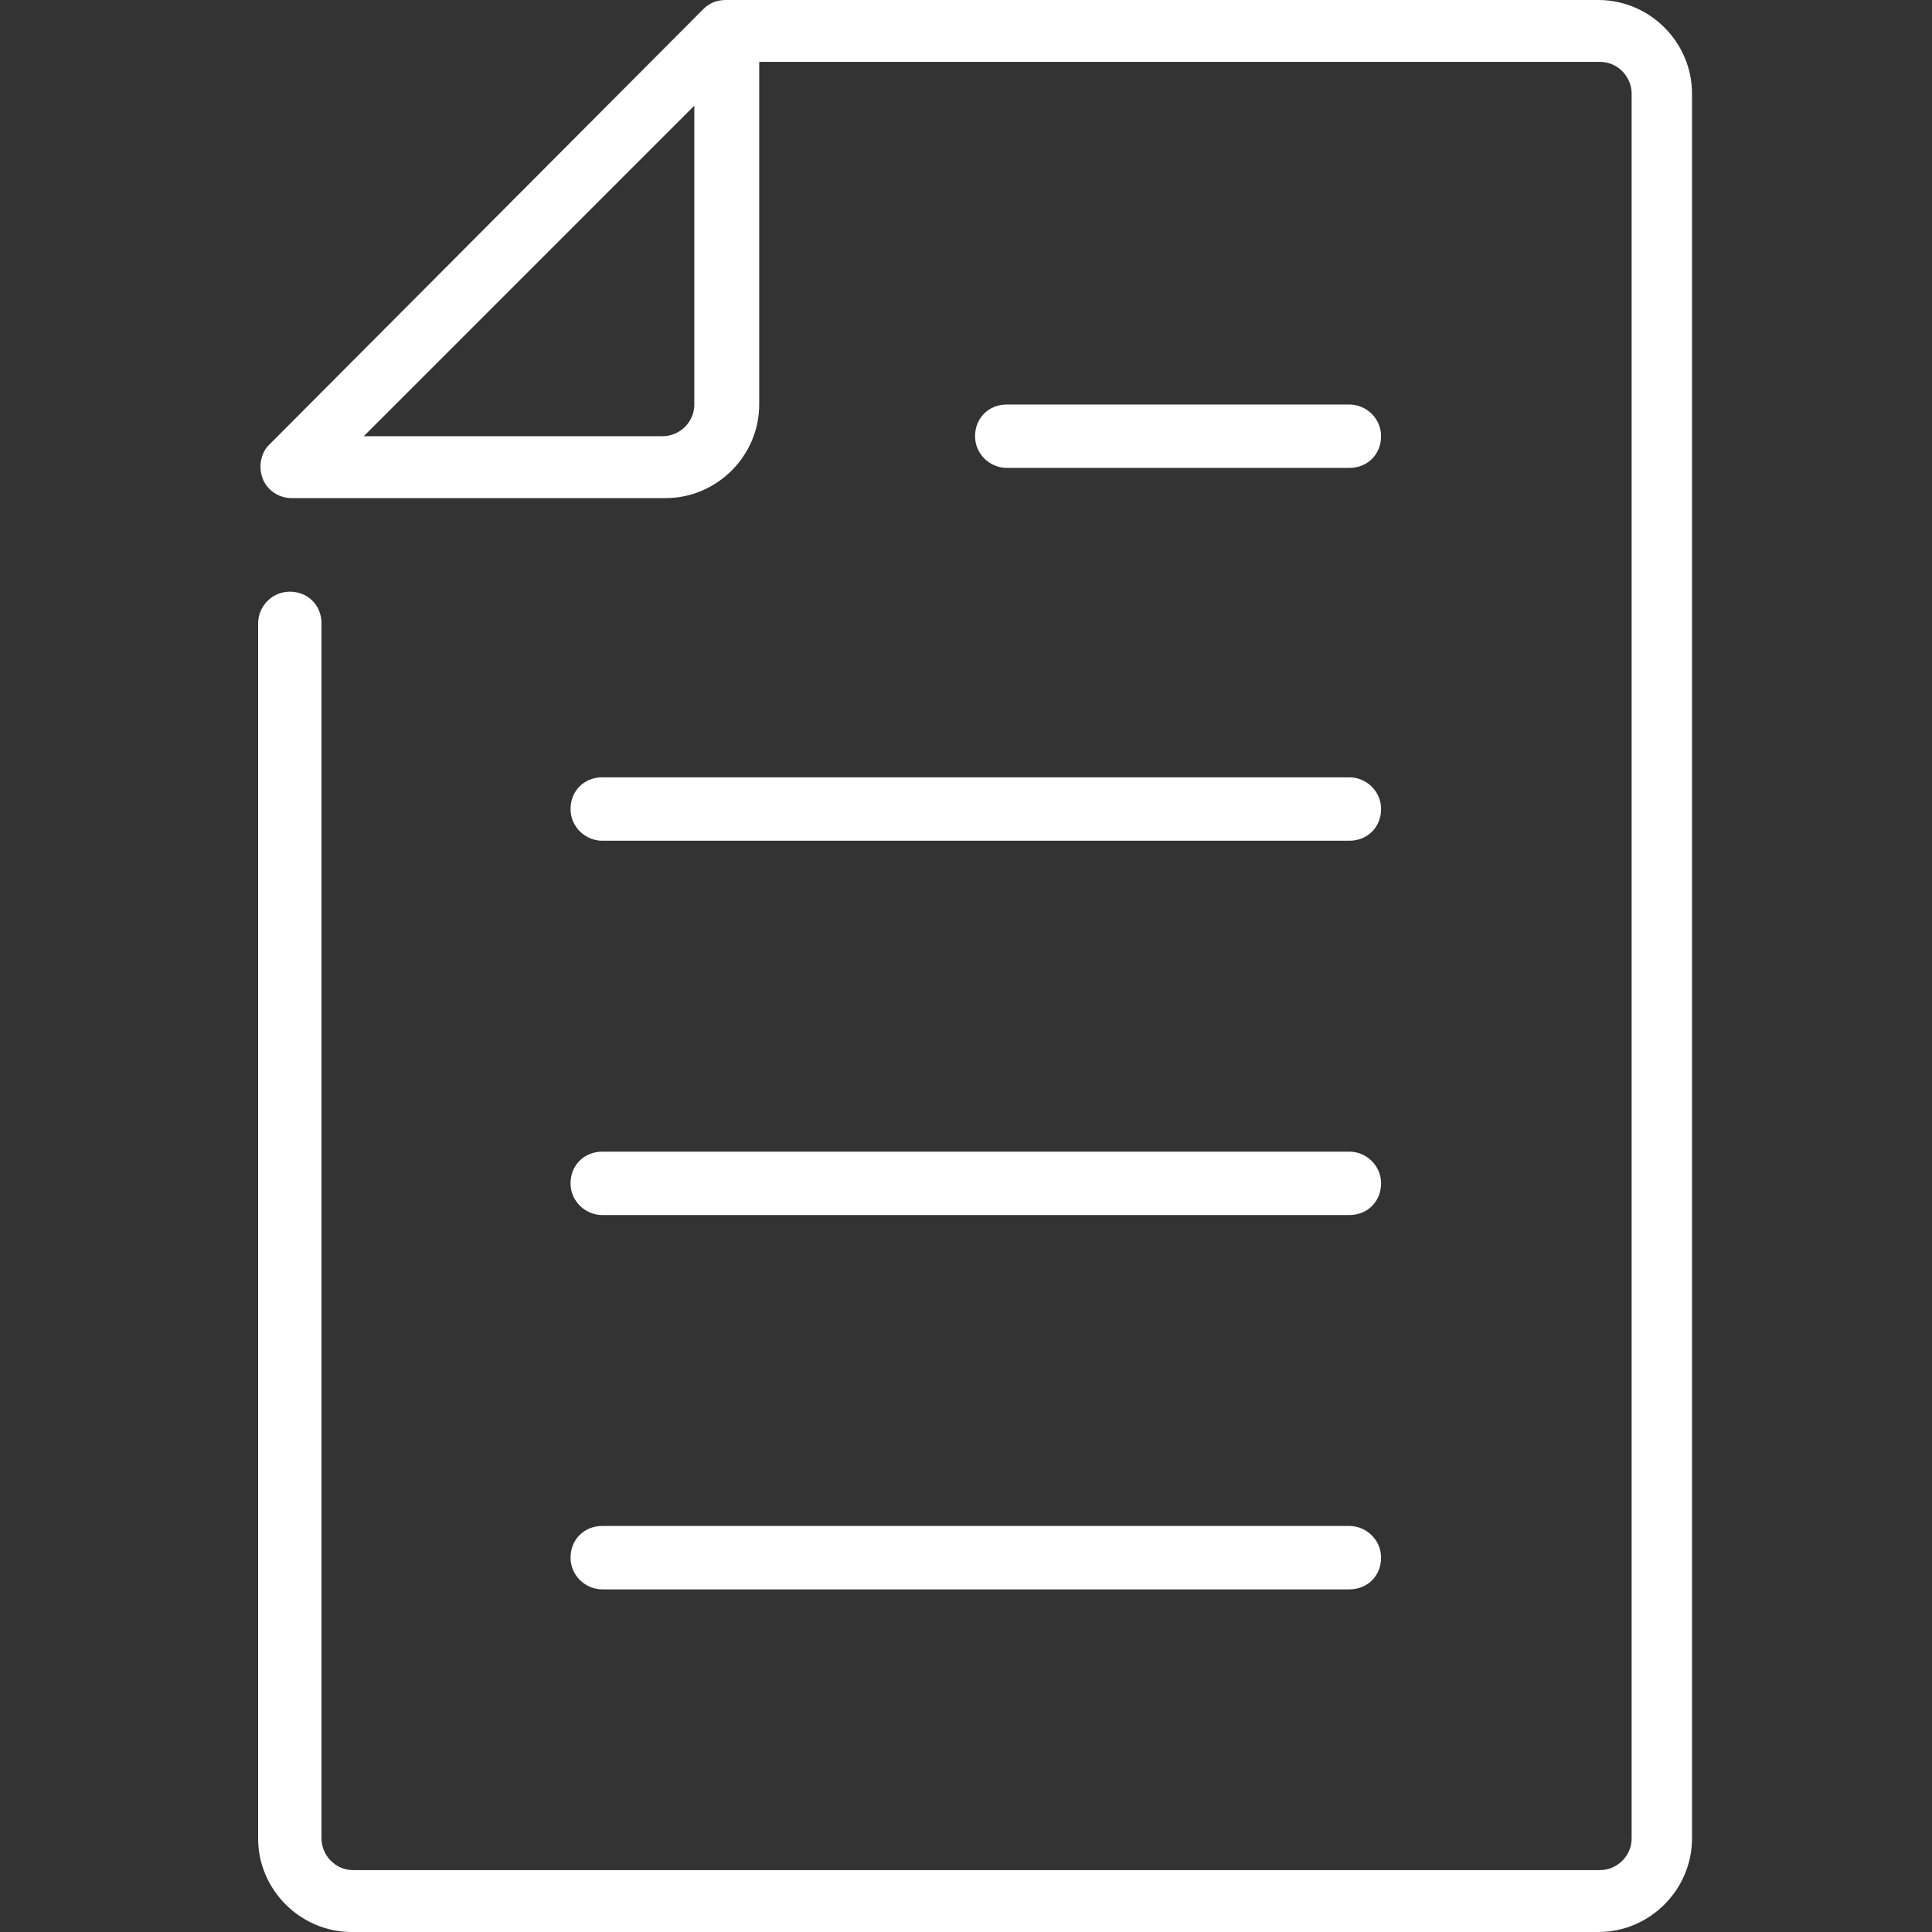
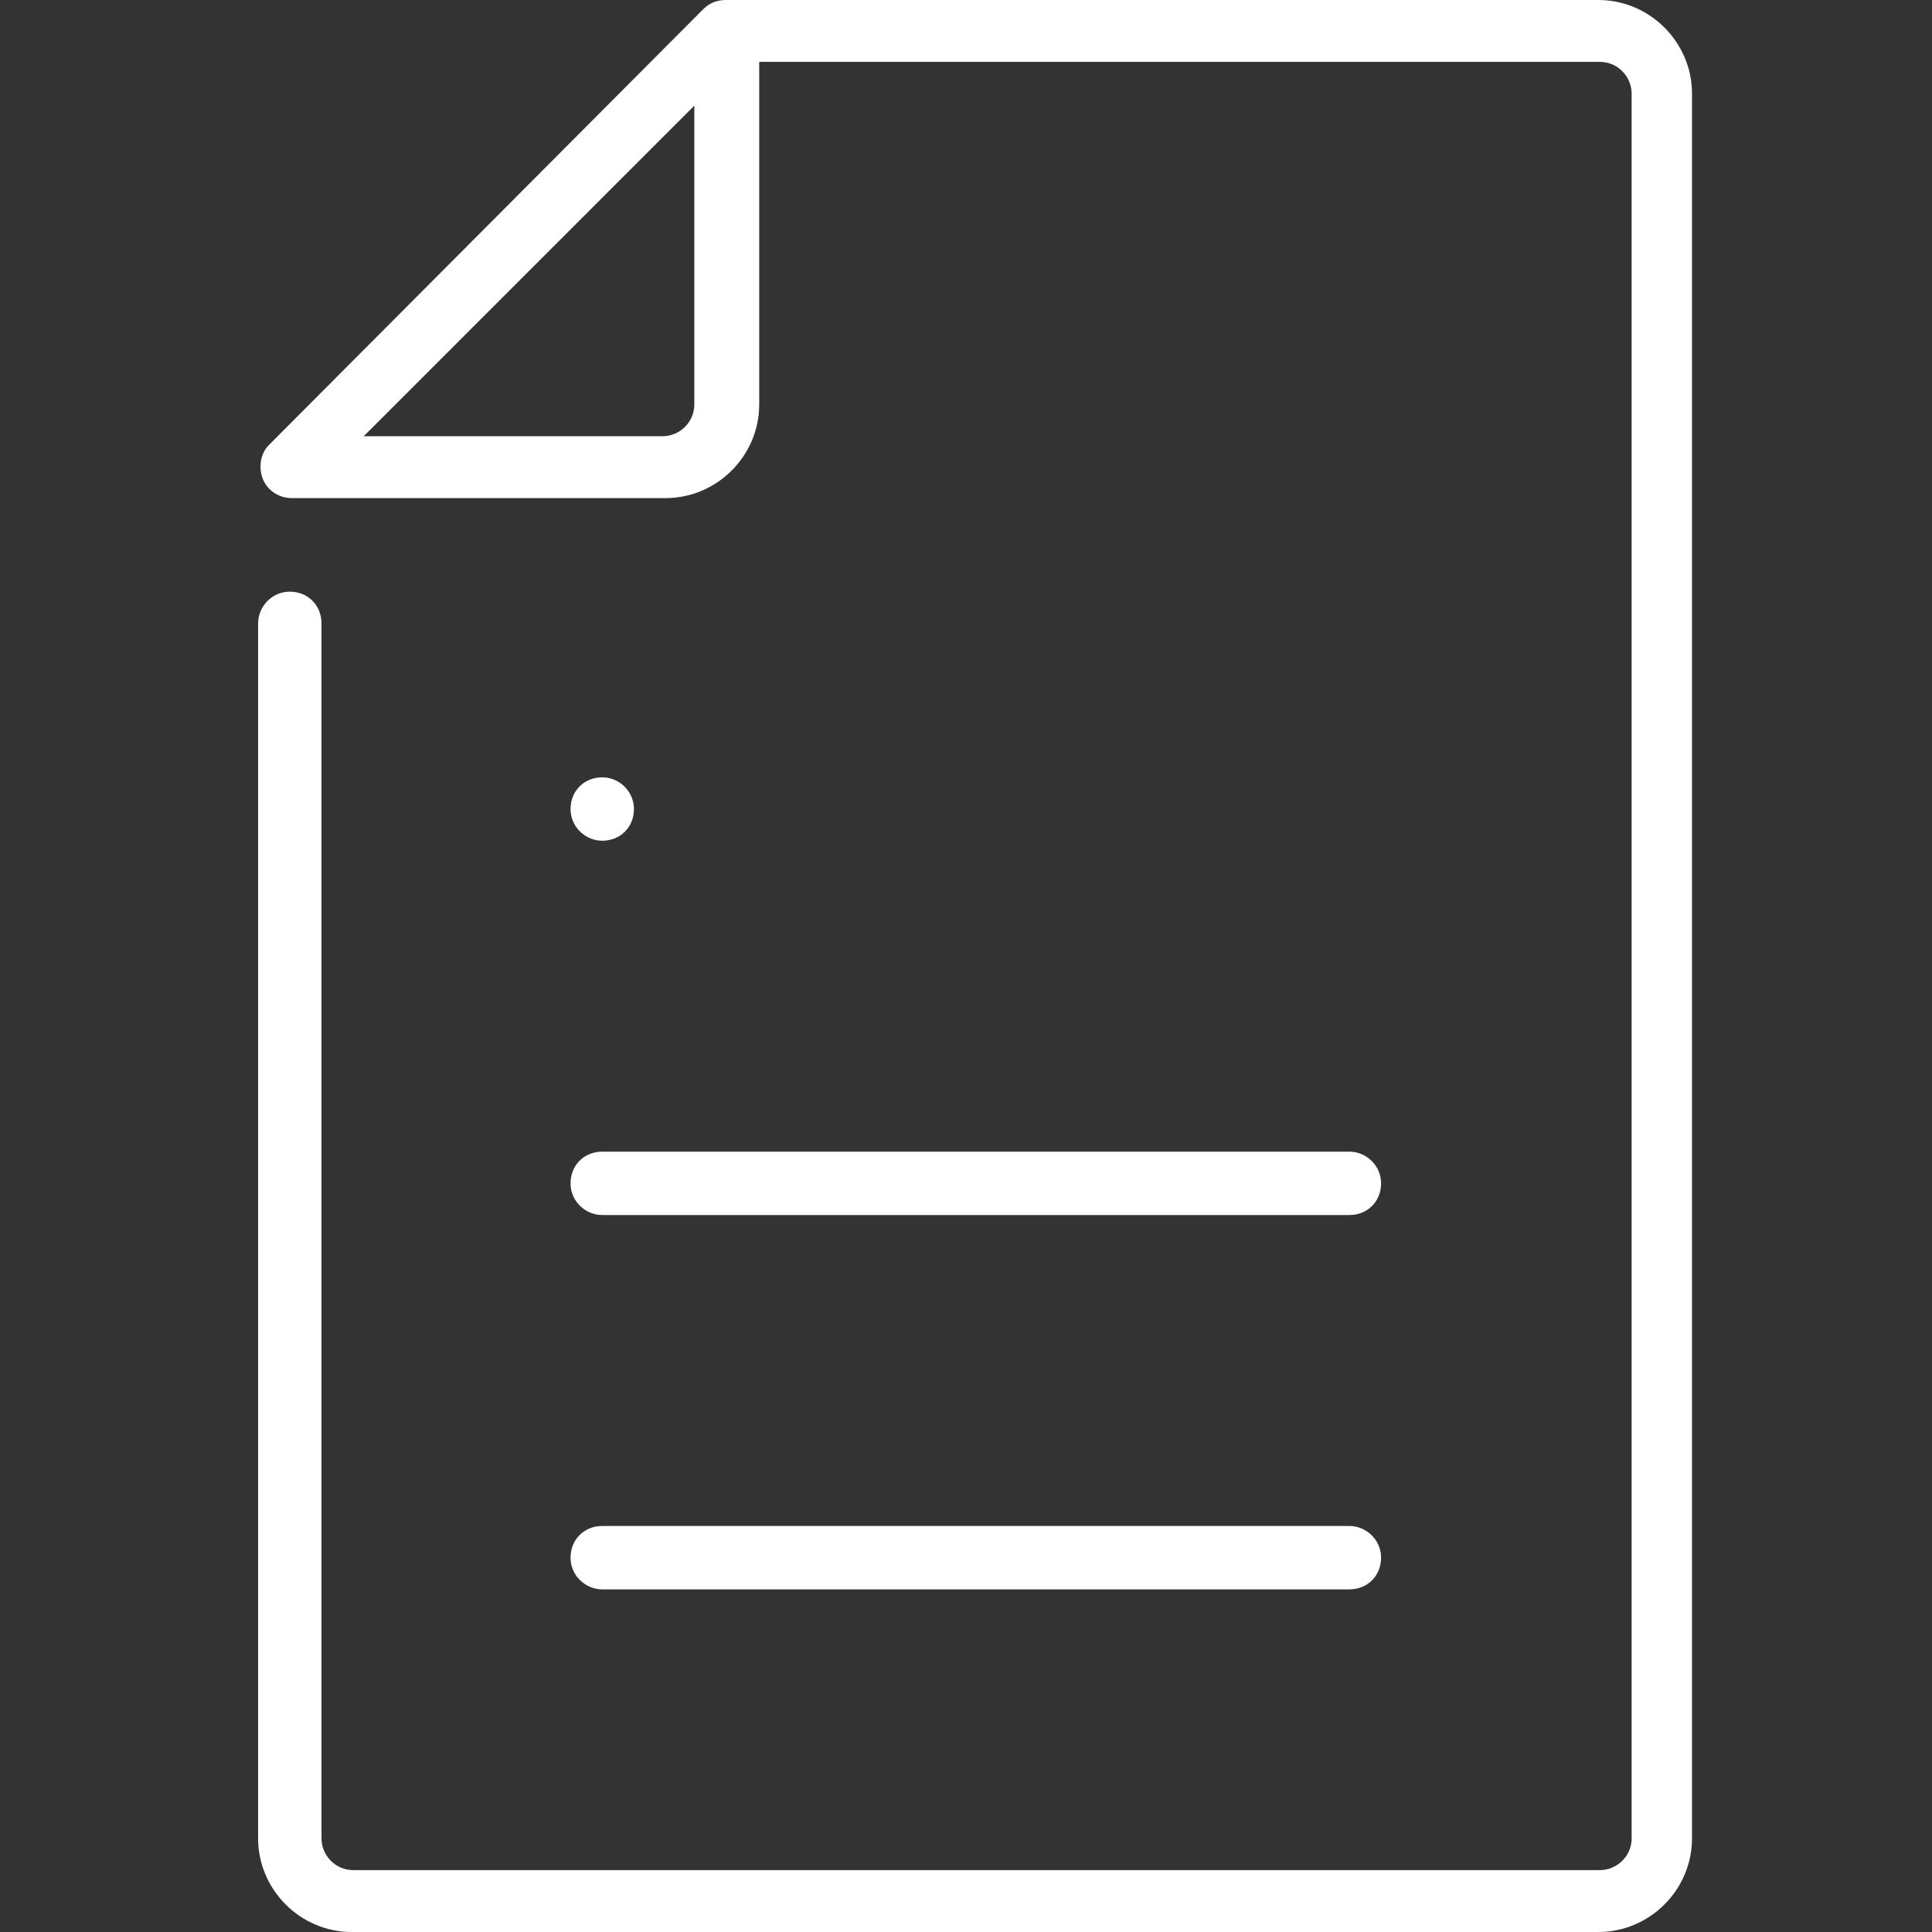
<svg xmlns="http://www.w3.org/2000/svg" id="Layer_1" version="1.1" viewBox="0 0 128 128">
  <rect x="0" y="0" width="128" height="128" fill="#333333" stroke="none" />
  <defs>
    <style>
      .st0 {
        fill: #fff;
      }
    </style>
  </defs>
  <path class="st0" d="M105.9,128H23.3c-3.4,0-6.2-2.8-6.2-6.2V41.3c0-1.1.9-2.1,2.1-2.1s2.1.9,2.1,2.1v80.5c0,1.1.9,2.1,2.1,2.1h82.6c1.1,0,2.1-.9,2.1-2.1V6.2c0-1.1-.9-2.1-2.1-2.1h-55.7v22.7c0,3.4-2.8,6.2-6.2,6.2h-24.8c-.8,0-1.6-.5-1.9-1.3-.3-.8-.1-1.7.4-2.2L46.6.6c.4-.4.9-.6,1.5-.6h57.8c3.4,0,6.2,2.8,6.2,6.2v115.6c0,3.4-2.8,6.2-6.2,6.2ZM24.1,28.9h19.8c1.1,0,2.1-.9,2.1-2.1V7l-21.9,21.9Z" />
  <path class="st0" d="M89.4,105.3h-49.5c-1.1,0-2.1-.9-2.1-2.1s.9-2.1,2.1-2.1h49.5c1.1,0,2.1.9,2.1,2.1s-.9,2.1-2.1,2.1Z" />
  <path class="st0" d="M89.4,80.5h-49.5c-1.1,0-2.1-.9-2.1-2.1s.9-2.1,2.1-2.1h49.5c1.1,0,2.1.9,2.1,2.1s-.9,2.1-2.1,2.1Z" />
-   <path class="st0" d="M89.4,55.7h-49.5c-1.1,0-2.1-.9-2.1-2.1s.9-2.1,2.1-2.1h49.5c1.1,0,2.1.9,2.1,2.1s-.9,2.1-2.1,2.1Z" />
-   <path class="st0" d="M89.4,31h-22.7c-1.1,0-2.1-.9-2.1-2.1s.9-2.1,2.1-2.1h22.7c1.1,0,2.1.9,2.1,2.1s-.9,2.1-2.1,2.1Z" />
+   <path class="st0" d="M89.4,55.7h-49.5c-1.1,0-2.1-.9-2.1-2.1s.9-2.1,2.1-2.1c1.1,0,2.1.9,2.1,2.1s-.9,2.1-2.1,2.1Z" />
</svg>